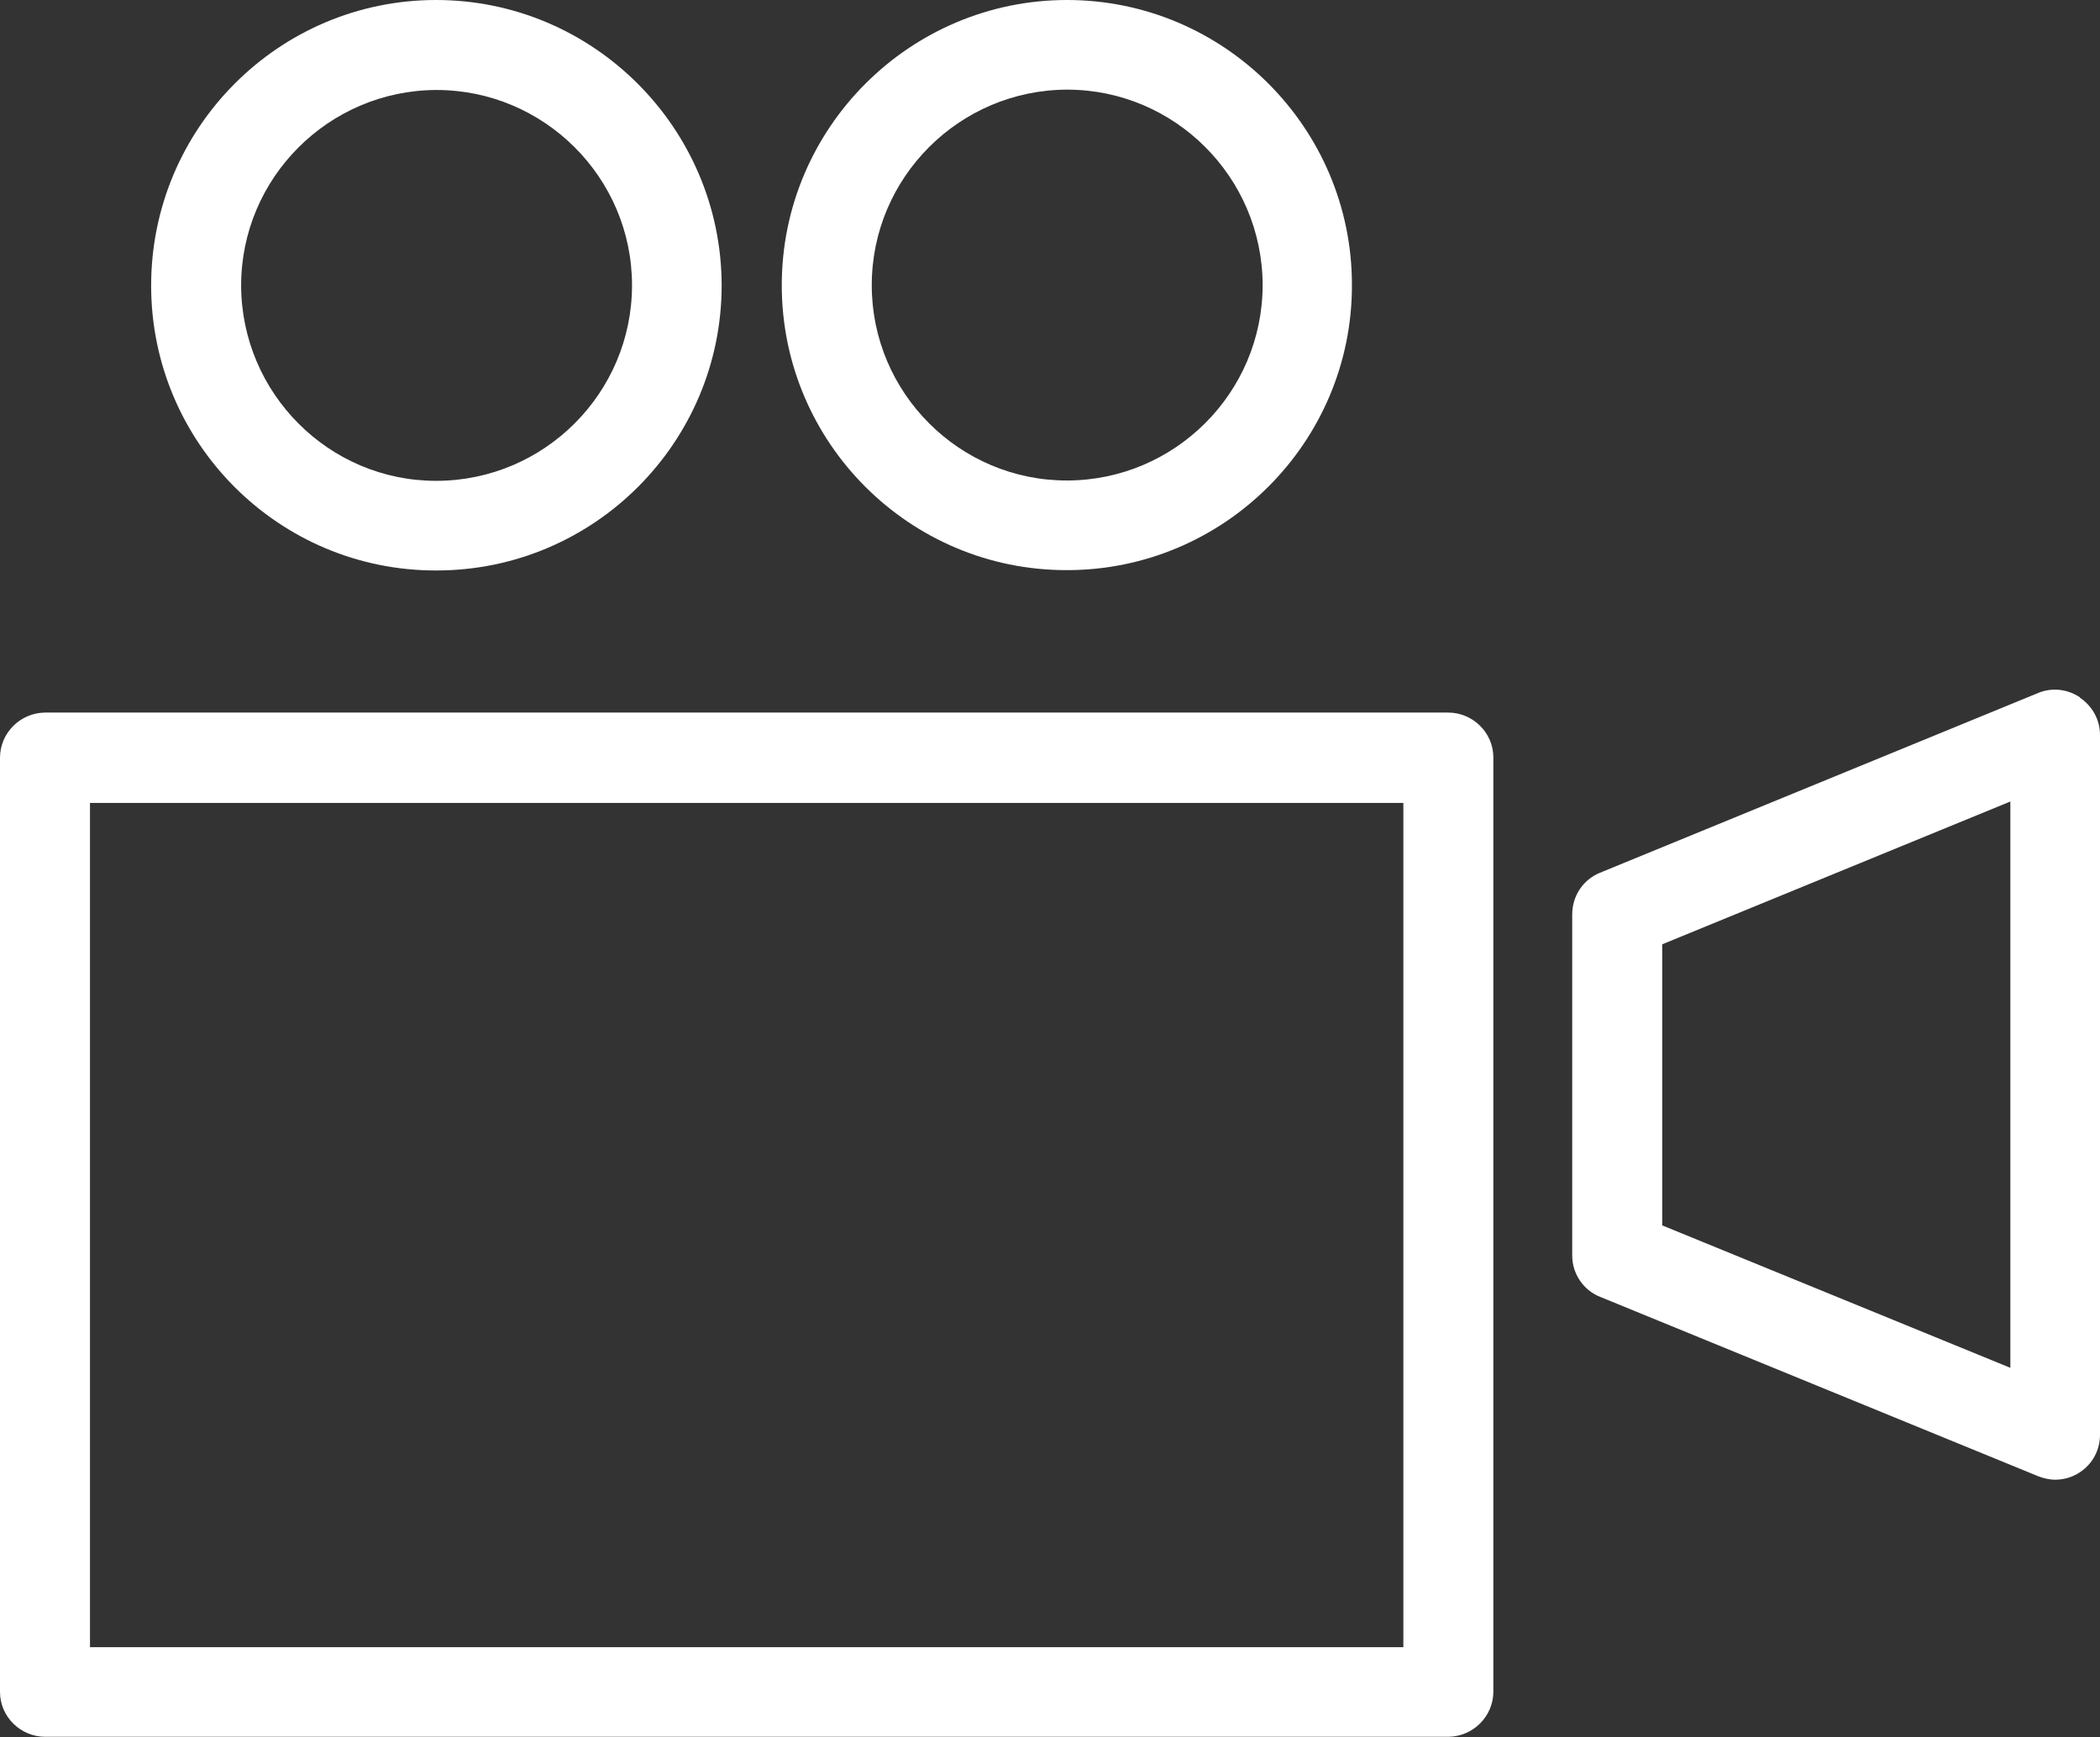
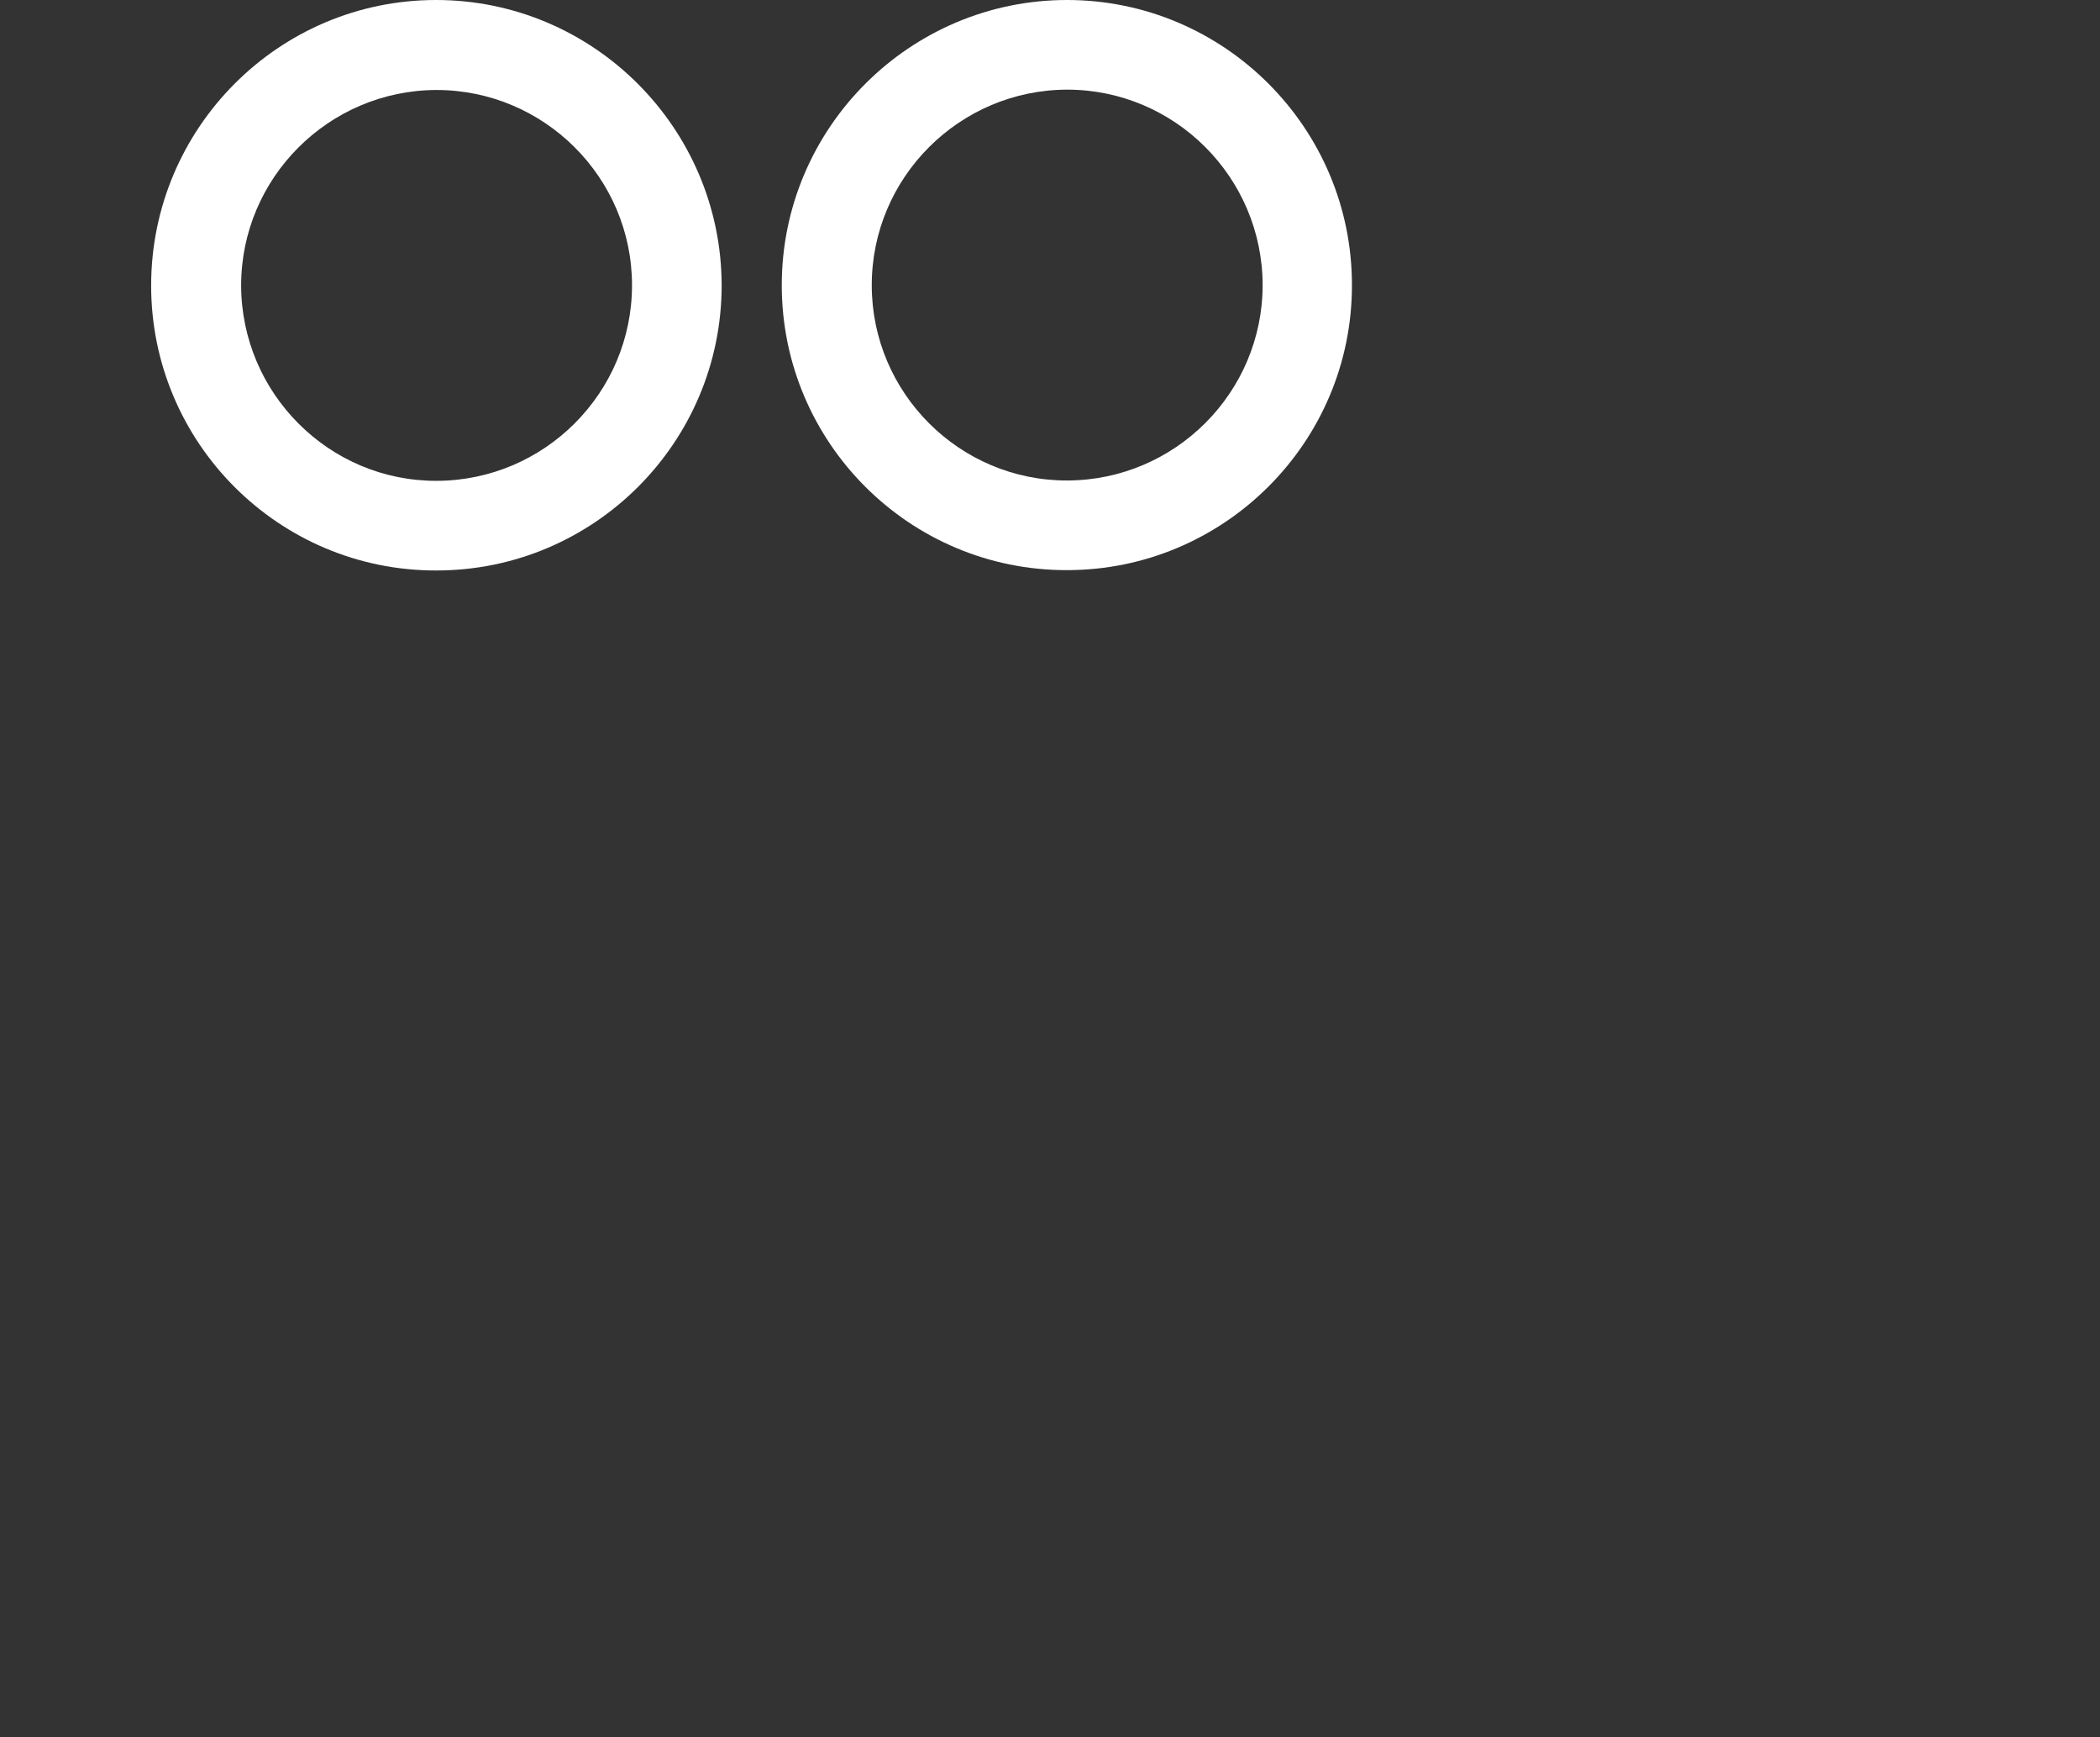
<svg xmlns="http://www.w3.org/2000/svg" id="Layer_2" data-name="Layer 2" viewBox="0 0 60.44 50">
  <rect x="0" y="0" width="60.44" height="50" fill="#333333" stroke="none" />
  <defs>
    <style>
      .cls-1 {
        fill: #fff;
        stroke-width: 0px;
      }
    </style>
  </defs>
  <g id="hover">
    <g id="video-hover">
-       <path class="cls-1" d="m41.68,20.51H1.29C.58,20.52,0,21.1,0,21.81v26.89c0,.71.59,1.29,1.3,1.29h40.39c.71-.01,1.29-.59,1.29-1.3v-26.89c0-.71-.59-1.29-1.3-1.29Zm-1.28,26.9H2.59s0-24.3,0-24.3h37.8s0,24.3,0,24.3Z" />
      <path class="cls-1" d="m12.56,16.42c4.53,0,8.21-3.68,8.21-8.21C20.76,3.69,17.08,0,12.55,0S4.35,3.69,4.35,8.22c0,4.53,3.68,8.21,8.21,8.2Zm0-13.83c3.1,0,5.63,2.52,5.63,5.62,0,3.1-2.52,5.62-5.62,5.63s-5.62-2.52-5.63-5.62c0-3.1,2.52-5.62,5.62-5.63Z" />
      <path class="cls-1" d="m30.71,16.41c4.52,0,8.21-3.68,8.2-8.21C38.91,3.68,35.23,0,30.71,0s-8.21,3.68-8.21,8.21,3.68,8.21,8.21,8.2Zm0-13.83c3.1,0,5.62,2.52,5.63,5.62,0,3.1-2.52,5.62-5.62,5.63s-5.63-2.52-5.63-5.62c0-3.1,2.52-5.62,5.62-5.63Z" />
-       <path class="cls-1" d="m59.86,20.07c-.36-.24-.81-.29-1.21-.12l-12.6,5.17c-.49.2-.8.67-.8,1.2v9.82c0,.52.32,1,.81,1.19l12.6,5.16c.16.06.32.1.49.1.25,0,.5-.07.72-.22.36-.24.57-.64.57-1.07v-20.15c0-.43-.22-.83-.58-1.07Zm-2,19.3l-10.02-4.1v-8.09s10.02-4.11,10.02-4.11v16.3Z" />
    </g>
  </g>
</svg>